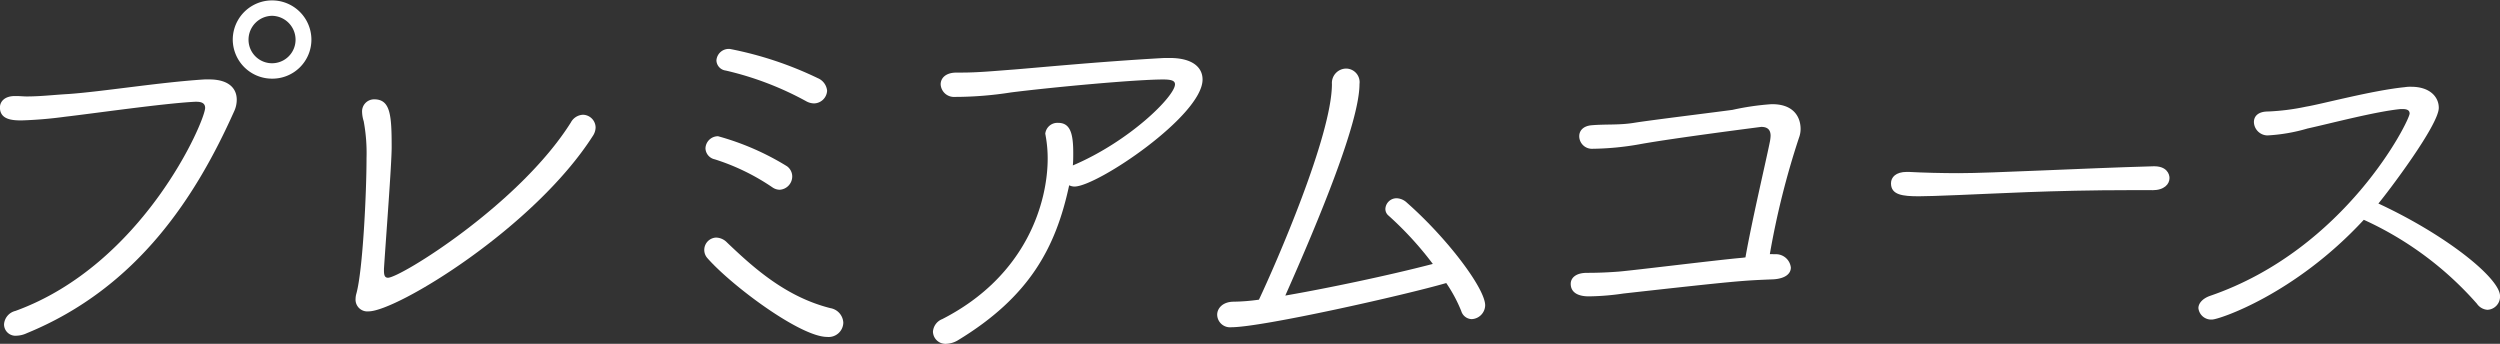
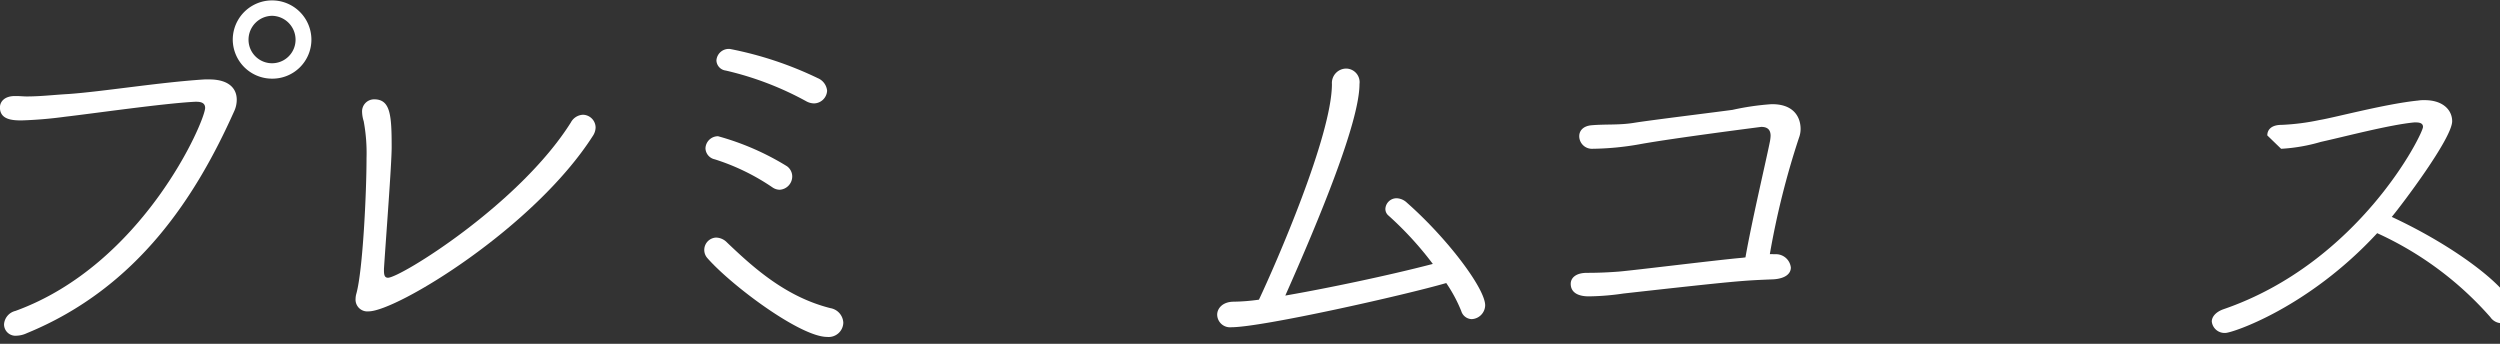
<svg xmlns="http://www.w3.org/2000/svg" width="197.312" height="27.135" viewBox="0 0 197.312 27.135">
  <rect x="0" y="0" width="197.312" height="27.135" fill="#333333" stroke="none" />
  <defs>
    <style> .cls-1 { fill: #fff; } </style>
  </defs>
  <g id="グループ_1694" data-name="グループ 1694" transform="translate(-356.43 -32.338)">
    <path id="パス_2561" data-name="パス 2561" class="cls-1" d="M357.741,58.833a.9.9,0,0,1-.992-.9,1.17,1.17,0,0,1,.9-1.056C367.757,53.2,372.62,41.874,372.62,40.85c0-.384-.32-.48-.672-.48h-.128c-2.5.128-8.031.928-10.271,1.184a32.938,32.938,0,0,1-3.424.288c-.735,0-1.7-.064-1.7-1.024,0-.448.351-.9,1.183-.9h.128c.256,0,.544.032.8.032,1.12,0,2.144-.128,3.3-.192,2.72-.192,7.2-.928,10.751-1.152h.352c1.536,0,2.176.7,2.176,1.6a2.2,2.2,0,0,1-.224.96c-2.944,6.559-7.519,13.855-16.351,17.471A2.066,2.066,0,0,1,357.741,58.833ZM377.9,38.546a3.1,3.1,0,0,1-3.1-3.072,3.1,3.1,0,1,1,6.208,0A3.08,3.08,0,0,1,377.9,38.546Zm0-4.96a1.885,1.885,0,0,0-1.855,1.888,1.856,1.856,0,0,0,3.712,0A1.885,1.885,0,0,0,377.9,33.586Z" />
    <path id="パス_2562" data-name="パス 2562" class="cls-1" d="M385.518,56.913a.931.931,0,0,1-1.025-.992,1.577,1.577,0,0,1,.065-.416c.511-1.856.8-7.967.8-10.687a13.7,13.7,0,0,0-.223-2.912,2.688,2.688,0,0,1-.128-.736.95.95,0,0,1,.959-.992c1.28,0,1.376,1.248,1.376,3.776,0,1.343-.447,7.1-.608,9.6v.128c0,.384.064.576.321.576.959,0,10.367-5.792,14.43-12.255a1.136,1.136,0,0,1,.96-.608,1.019,1.019,0,0,1,.993.992,1.236,1.236,0,0,1-.193.64C398.6,50.321,387.726,56.913,385.518,56.913Z" />
    <path id="パス_2563" data-name="パス 2563" class="cls-1" d="M421.709,58.929c-2.112,0-7.52-4.032-9.439-6.208a.975.975,0,0,1,.671-1.632,1.225,1.225,0,0,1,.865.384c2.048,1.952,4.607,4.288,8.159,5.184a1.224,1.224,0,0,1,1.023,1.152A1.158,1.158,0,0,1,421.709,58.929Zm-4.32-11.807a17.4,17.4,0,0,0-4.543-2.208.923.923,0,0,1-.737-.864.991.991,0,0,1,.993-.96,20.875,20.875,0,0,1,5.439,2.368,1,1,0,0,1,.416.8,1.054,1.054,0,0,1-.992,1.056A1.031,1.031,0,0,1,417.389,47.122Zm3.264-6.624a1.3,1.3,0,0,1-.576-.16,24.763,24.763,0,0,0-6.368-2.432.834.834,0,0,1-.735-.8.972.972,0,0,1,1.088-.9,28.45,28.45,0,0,1,6.911,2.3,1.2,1.2,0,0,1,.736.992A1.055,1.055,0,0,1,420.653,40.5Z" />
-     <path id="パス_2564" data-name="パス 2564" class="cls-1" d="M431.95,38.066h.384c1.28,0,2.624-.128,3.9-.224,1.409-.1,6.88-.64,12.1-.928h.416c1.792,0,2.592.736,2.592,1.7,0,2.848-8.32,8.448-10.112,8.448a.99.99,0,0,1-.416-.1c-1.055,4.928-3.135,8.8-8.767,12.224a1.941,1.941,0,0,1-.928.288.989.989,0,0,1-1.056-.96,1.156,1.156,0,0,1,.736-.992c6.752-3.456,8.319-9.344,8.319-12.671a9.979,9.979,0,0,0-.16-1.792,1.425,1.425,0,0,0-.031-.16.963.963,0,0,1,1.023-.864c.96,0,1.185.864,1.185,2.368,0,.32,0,.672-.032.992,4.511-1.92,8.063-5.472,8.063-6.4,0-.288-.288-.384-.928-.384-2.176,0-8.735.608-12.031,1.024a28.685,28.685,0,0,1-4.416.352,1.051,1.051,0,0,1-1.12-.992c0-.48.384-.928,1.248-.928Z" />
    <path id="パス_2565" data-name="パス 2565" class="cls-1" d="M458.415,55.569c2.56-.448,7.423-1.44,11.1-2.4a26.57,26.57,0,0,0-3.488-3.808.676.676,0,0,1-.256-.544.884.884,0,0,1,.9-.832,1.241,1.241,0,0,1,.8.352c3.232,2.848,6.176,6.784,6.176,8.1a1.116,1.116,0,0,1-1.056,1.088.889.889,0,0,1-.832-.64,11.6,11.6,0,0,0-1.184-2.208c-3.3.96-14.559,3.488-16.959,3.488a1.013,1.013,0,0,1-1.12-.992c0-.48.416-1.024,1.312-1.024a15.439,15.439,0,0,0,1.984-.16c1.344-2.848,5.76-12.959,5.76-17.023a1.137,1.137,0,0,1,1.12-1.216,1.074,1.074,0,0,1,1.056,1.216c0,3.008-3.2,10.719-5.856,16.7Z" />
    <path id="パス_2566" data-name="パス 2566" class="cls-1" d="M496.59,52.4a1.185,1.185,0,0,1,1.183,1.056c0,.448-.383.864-1.376.928-2.463.1-2.687.1-11.838,1.12a19.906,19.906,0,0,1-2.72.224c-.256,0-1.44,0-1.44-.992,0-.448.384-.864,1.28-.864.832,0,1.664-.032,2.528-.1,1.184-.1,7.871-.928,9.727-1.088l.256-.032c.512-2.912,1.632-7.647,1.919-9.087a3.091,3.091,0,0,0,.065-.512c0-.512-.288-.7-.737-.7,0,0-7.039.9-9.63,1.375a22.415,22.415,0,0,1-3.745.353,1,1,0,0,1-.991-.992c0-.416.288-.8.96-.864,1.152-.1,2.176,0,3.36-.192,1.152-.192,6.623-.864,7.775-1.024a20.726,20.726,0,0,1,3.072-.448h.064c1.76,0,2.24,1.088,2.24,1.952a1.976,1.976,0,0,1-.128.7,64.07,64.07,0,0,0-2.3,9.183Z" />
-     <path id="パス_2567" data-name="パス 2567" class="cls-1" d="M526.286,47.345h-1.7c-6.207,0-10.943.288-13.534.384-1.664.064-2.529.1-3.168.1-1.281,0-2.208-.1-2.208-1.024,0-.48.383-.9,1.248-.9h.128c1.215.064,2.655.1,3.967.1,2.656,0,9.631-.383,15.359-.543,1.056-.032,1.28.607,1.28.928,0,.48-.416.959-1.344.959Z" />
-     <path id="パス_2568" data-name="パス 2568" class="cls-1" d="M535.376,43.026a1.086,1.086,0,0,1-1.056-1.056c0-.448.32-.832,1.119-.832a17.952,17.952,0,0,0,3.008-.384c1.185-.192,5.216-1.28,7.776-1.536a2.752,2.752,0,0,1,.512-.032c1.472,0,2.176.8,2.176,1.664,0,1.344-3.968,6.591-4.767,7.551,5.439,2.528,9.6,5.92,9.6,7.3a1.041,1.041,0,0,1-.991,1.088,1.094,1.094,0,0,1-.832-.48,26.472,26.472,0,0,0-8.928-6.624c-5.471,5.92-11.455,7.872-11.967,7.872a1.012,1.012,0,0,1-1.087-.9c0-.352.288-.736.895-.96,10.751-3.68,15.775-13.855,15.775-14.4,0-.224-.16-.352-.544-.352h-.16c-1.984.192-5.6,1.152-7.359,1.536a13.732,13.732,0,0,1-3.136.544Z" />
+     <path id="パス_2568" data-name="パス 2568" class="cls-1" d="M535.376,43.026c0-.448.32-.832,1.119-.832a17.952,17.952,0,0,0,3.008-.384c1.185-.192,5.216-1.28,7.776-1.536a2.752,2.752,0,0,1,.512-.032c1.472,0,2.176.8,2.176,1.664,0,1.344-3.968,6.591-4.767,7.551,5.439,2.528,9.6,5.92,9.6,7.3a1.041,1.041,0,0,1-.991,1.088,1.094,1.094,0,0,1-.832-.48,26.472,26.472,0,0,0-8.928-6.624c-5.471,5.92-11.455,7.872-11.967,7.872a1.012,1.012,0,0,1-1.087-.9c0-.352.288-.736.895-.96,10.751-3.68,15.775-13.855,15.775-14.4,0-.224-.16-.352-.544-.352h-.16c-1.984.192-5.6,1.152-7.359,1.536a13.732,13.732,0,0,1-3.136.544Z" />
  </g>
</svg>